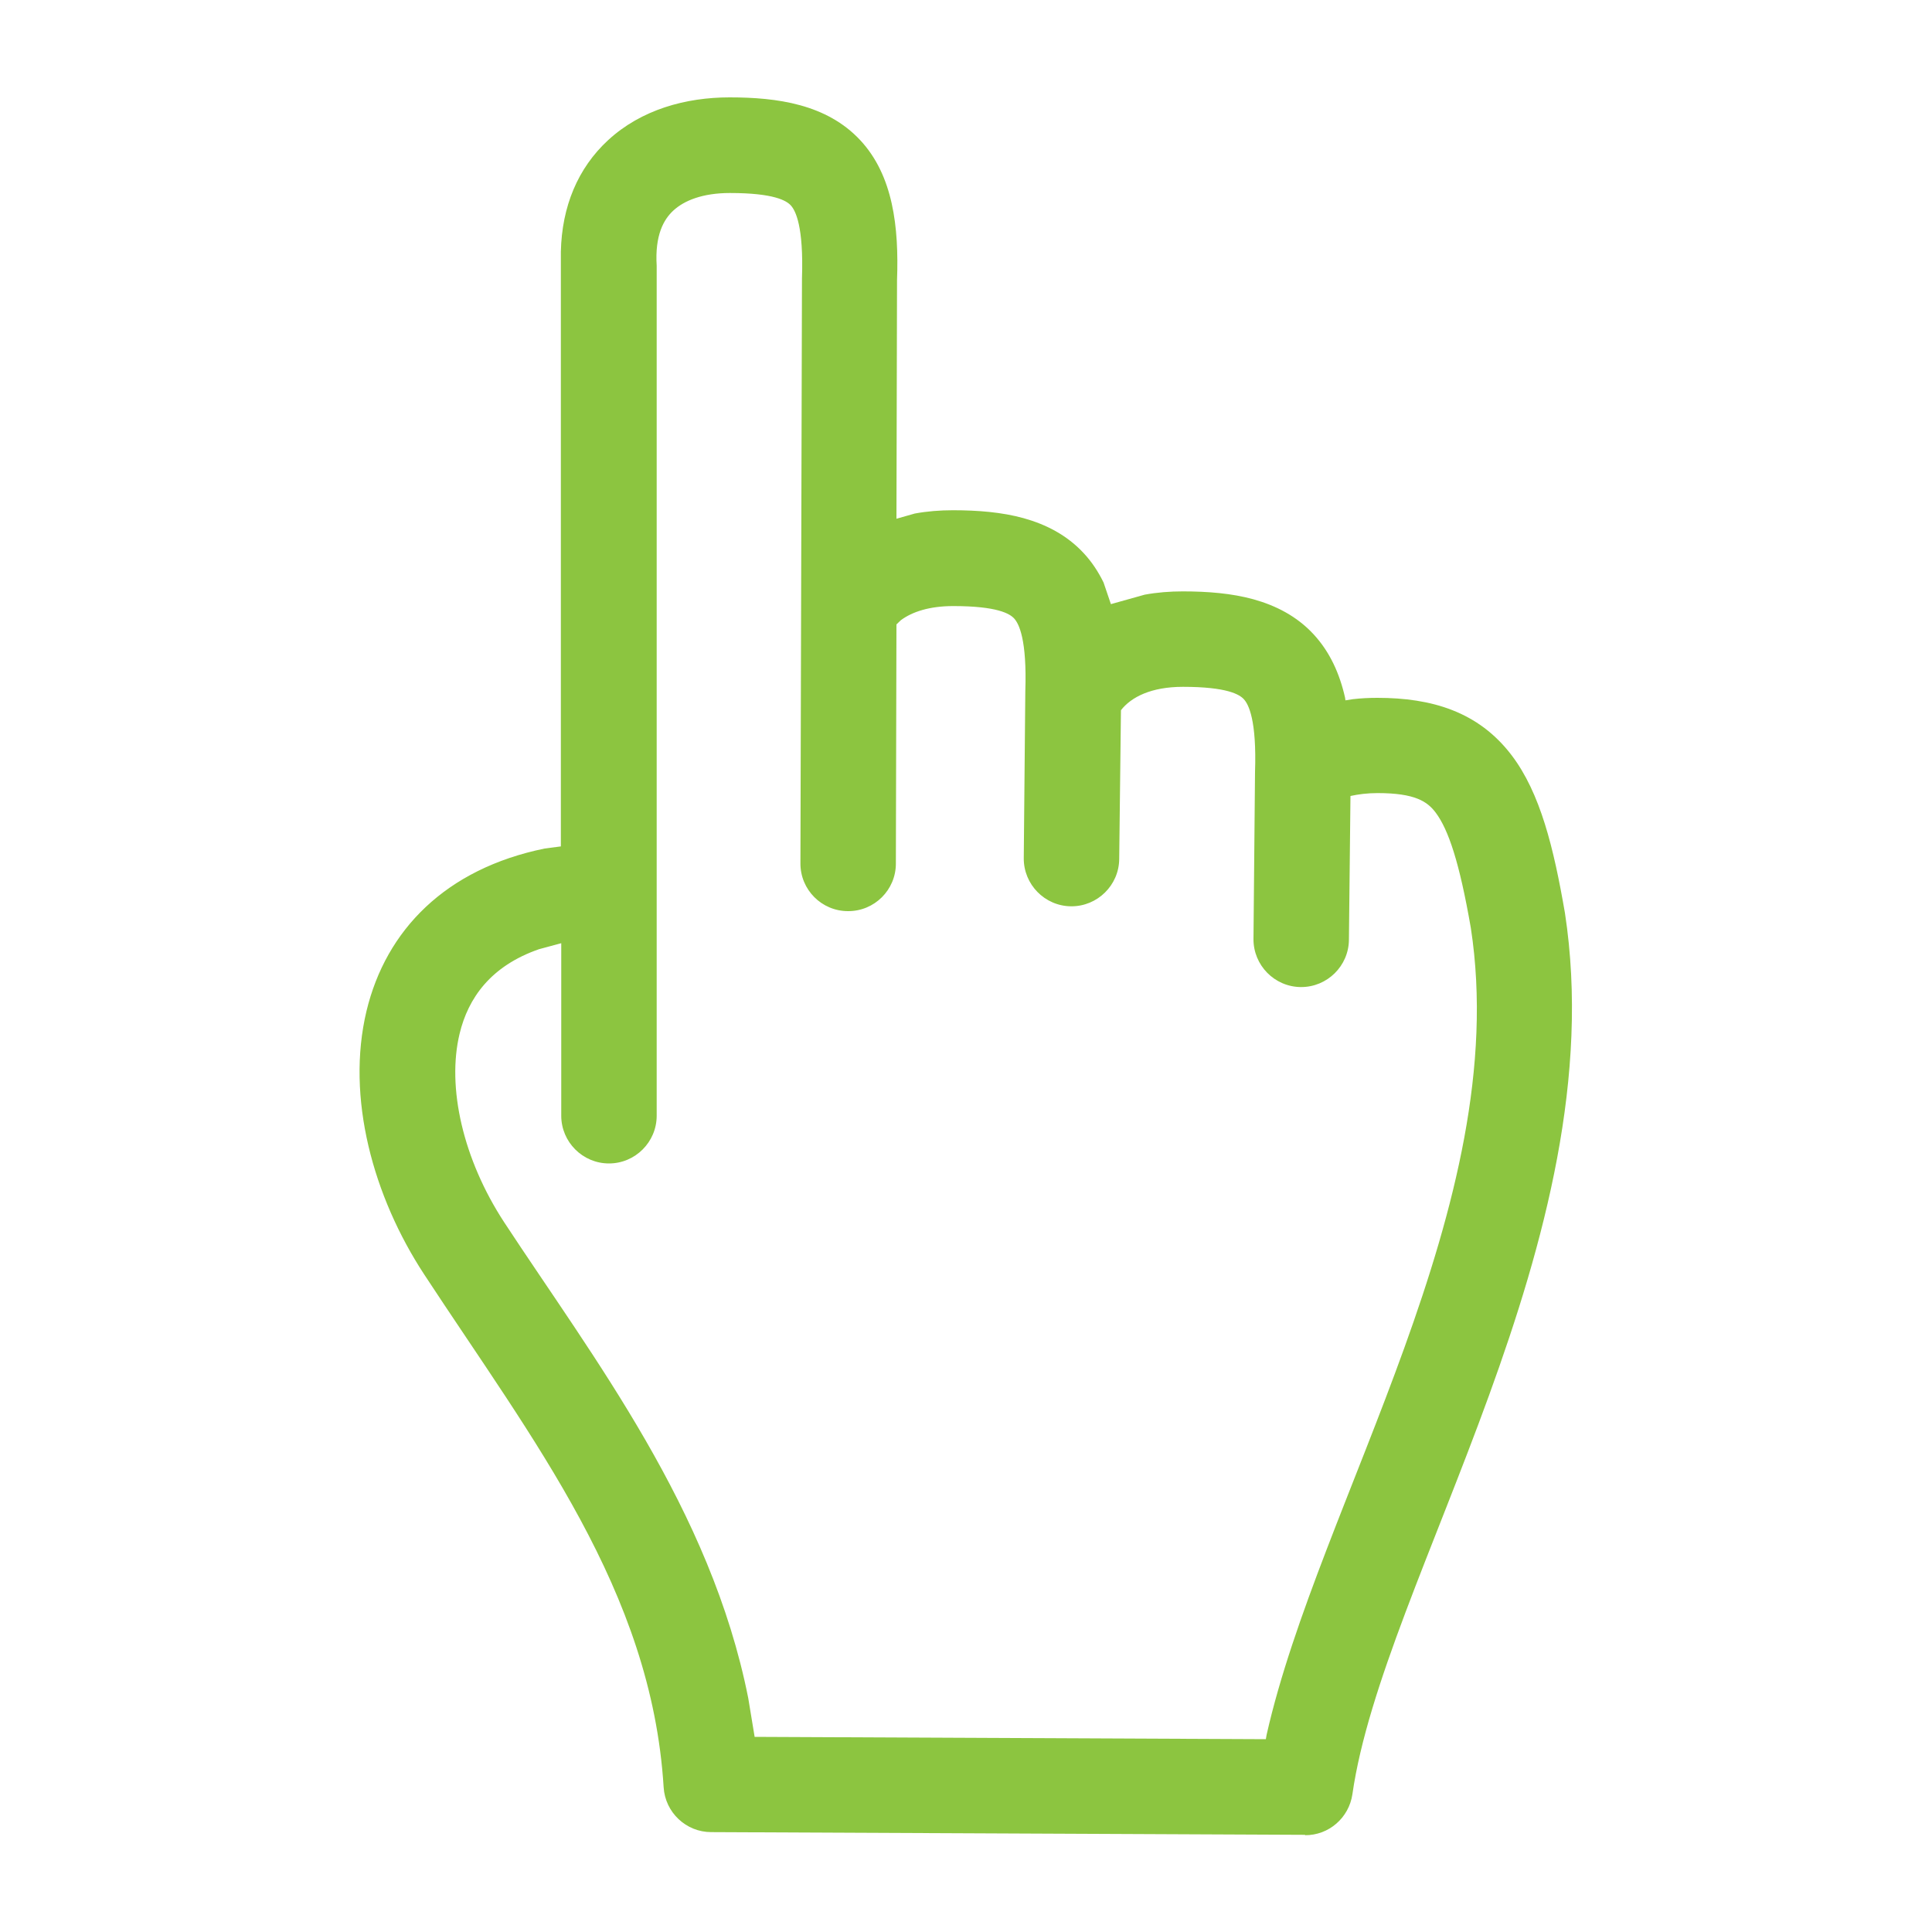
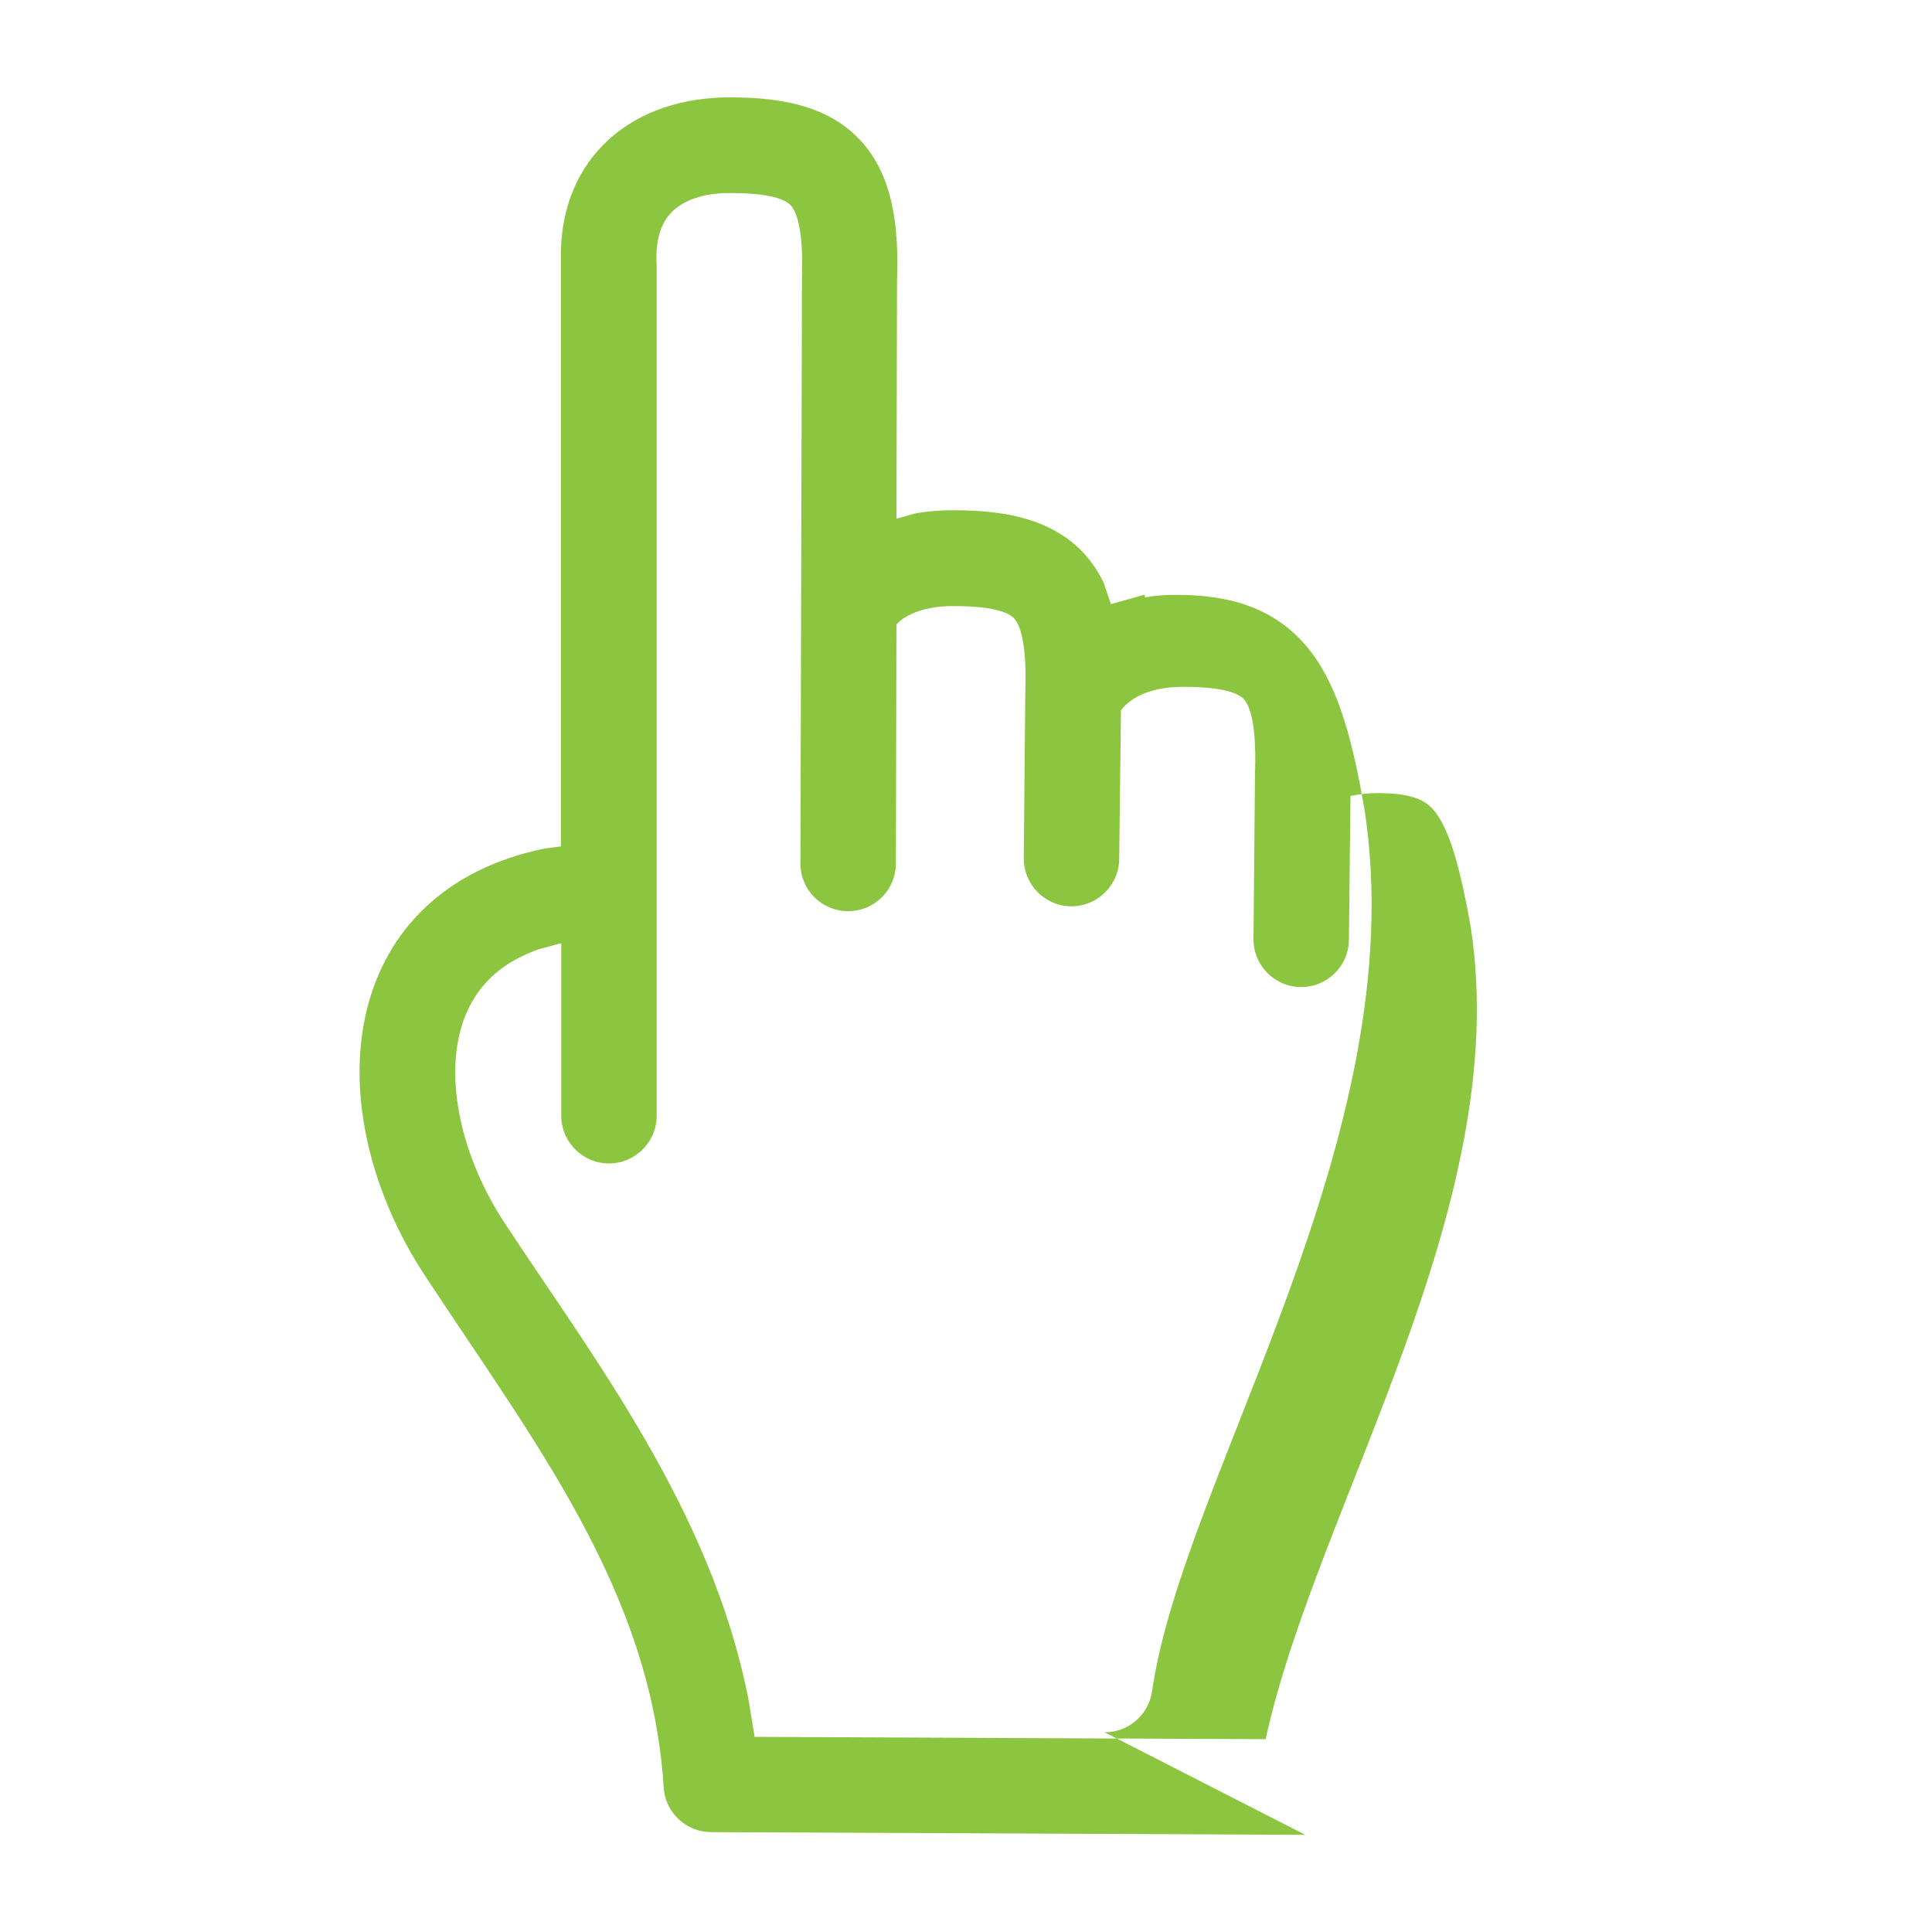
<svg xmlns="http://www.w3.org/2000/svg" id="Layer_1" viewBox="0 0 100 100">
  <defs>
    <style>.cls-1{fill:#8cc540;fill-rule:evenodd;}</style>
  </defs>
-   <path class="cls-1" d="M67.56,94.97l-30.75-.14c-1.3,0-2.38-1.02-2.46-2.32-.63-10.19-6.76-17.95-12.39-26.54-2.65-4.04-4.06-9.17-2.99-13.64,1.01-4.2,4.1-7.36,9.22-8.41l.84-.11V13.03c.05-2.34,.88-4.33,2.44-5.77,1.72-1.59,4.03-2.22,6.29-2.22,2.47,0,5.03,.35,6.77,2.22,1.7,1.83,2,4.49,1.9,7.24l-.03,12.35,.95-.27c.65-.12,1.31-.17,1.97-.17,1.29,0,2.54,.1,3.66,.41,1.15,.32,2.24,.87,3.11,1.81,.43,.46,.76,.97,1.03,1.52l.38,1.12,1.75-.49c.65-.12,1.31-.17,1.97-.17,1.29,0,2.54,.1,3.66,.41,1.15,.32,2.24,.87,3.11,1.81,.85,.92,1.35,2.04,1.63,3.28l.02,.14,.38-.06c.42-.05,.85-.07,1.27-.07,2.81,0,5.23,.71,6.95,2.97,1.49,1.96,2.18,4.8,2.76,8.16,2.59,16.89-9.42,34.56-11,45.62-.18,1.22-1.22,2.13-2.46,2.12Zm-2.04-4.95l.04-.23c2.72-12.04,12.77-27.46,10.57-41.76-.59-3.4-1.16-5.09-1.82-5.97-.43-.57-1.06-1.01-3.01-1.01-.52,0-.99,.06-1.4,.15l-.08,7.44c-.01,1.36-1.13,2.46-2.49,2.45-1.36-.01-2.46-1.13-2.45-2.49l.08-8.64c.09-2.68-.33-3.5-.58-3.77-.22-.24-.86-.64-3.15-.64-1.65,0-2.68,.53-3.21,1.21l-.09,7.7c-.01,1.36-1.13,2.46-2.49,2.45-1.36-.01-2.46-1.13-2.45-2.49l.08-8.64c.09-2.68-.33-3.5-.58-3.77-.22-.24-.86-.64-3.15-.64-1.24,0-2.13,.3-2.71,.73l-.23,.22-.03,12.38c0,1.36-1.11,2.47-2.48,2.46-1.36,0-2.47-1.11-2.46-2.48l.08-30.27c.09-2.69-.33-3.51-.58-3.78-.22-.24-.86-.64-3.15-.64-1.41,0-2.37,.39-2.93,.91-.5,.46-.96,1.28-.86,2.86v.15s0,43.84,0,43.84c0,1.36-1.11,2.47-2.47,2.47s-2.47-1.11-2.47-2.47v-8.93l-1.15,.31c-2.51,.87-3.67,2.54-4.11,4.37-.67,2.77,.17,6.5,2.31,9.77,4.6,7.01,10.69,14.85,12.63,24.63l.33,2,26.46,.12Z" marker-end="none" marker-start="none" />
+   <path class="cls-1" d="M67.56,94.97l-30.75-.14c-1.3,0-2.38-1.02-2.46-2.32-.63-10.19-6.76-17.95-12.39-26.54-2.65-4.04-4.06-9.17-2.99-13.64,1.01-4.2,4.1-7.36,9.22-8.41l.84-.11V13.03c.05-2.34,.88-4.33,2.44-5.77,1.72-1.59,4.03-2.22,6.29-2.22,2.47,0,5.03,.35,6.77,2.22,1.7,1.83,2,4.49,1.9,7.24l-.03,12.35,.95-.27c.65-.12,1.31-.17,1.97-.17,1.29,0,2.54,.1,3.66,.41,1.15,.32,2.24,.87,3.11,1.81,.43,.46,.76,.97,1.03,1.52l.38,1.12,1.75-.49l.02,.14,.38-.06c.42-.05,.85-.07,1.27-.07,2.81,0,5.23,.71,6.95,2.97,1.49,1.96,2.18,4.8,2.76,8.16,2.59,16.89-9.42,34.56-11,45.62-.18,1.22-1.22,2.13-2.46,2.12Zm-2.04-4.95l.04-.23c2.72-12.04,12.77-27.46,10.57-41.76-.59-3.4-1.16-5.09-1.82-5.97-.43-.57-1.06-1.01-3.01-1.01-.52,0-.99,.06-1.4,.15l-.08,7.44c-.01,1.36-1.13,2.46-2.49,2.45-1.36-.01-2.46-1.13-2.45-2.49l.08-8.64c.09-2.68-.33-3.5-.58-3.77-.22-.24-.86-.64-3.15-.64-1.65,0-2.68,.53-3.21,1.21l-.09,7.7c-.01,1.36-1.13,2.46-2.49,2.45-1.36-.01-2.46-1.13-2.45-2.49l.08-8.64c.09-2.68-.33-3.5-.58-3.77-.22-.24-.86-.64-3.15-.64-1.24,0-2.13,.3-2.71,.73l-.23,.22-.03,12.38c0,1.36-1.11,2.47-2.48,2.46-1.36,0-2.47-1.11-2.46-2.48l.08-30.27c.09-2.69-.33-3.51-.58-3.78-.22-.24-.86-.64-3.15-.64-1.41,0-2.37,.39-2.93,.91-.5,.46-.96,1.28-.86,2.86v.15s0,43.84,0,43.84c0,1.36-1.11,2.47-2.47,2.47s-2.47-1.11-2.47-2.47v-8.93l-1.15,.31c-2.51,.87-3.67,2.54-4.11,4.37-.67,2.77,.17,6.5,2.31,9.77,4.6,7.01,10.69,14.85,12.63,24.63l.33,2,26.46,.12Z" marker-end="none" marker-start="none" />
</svg>